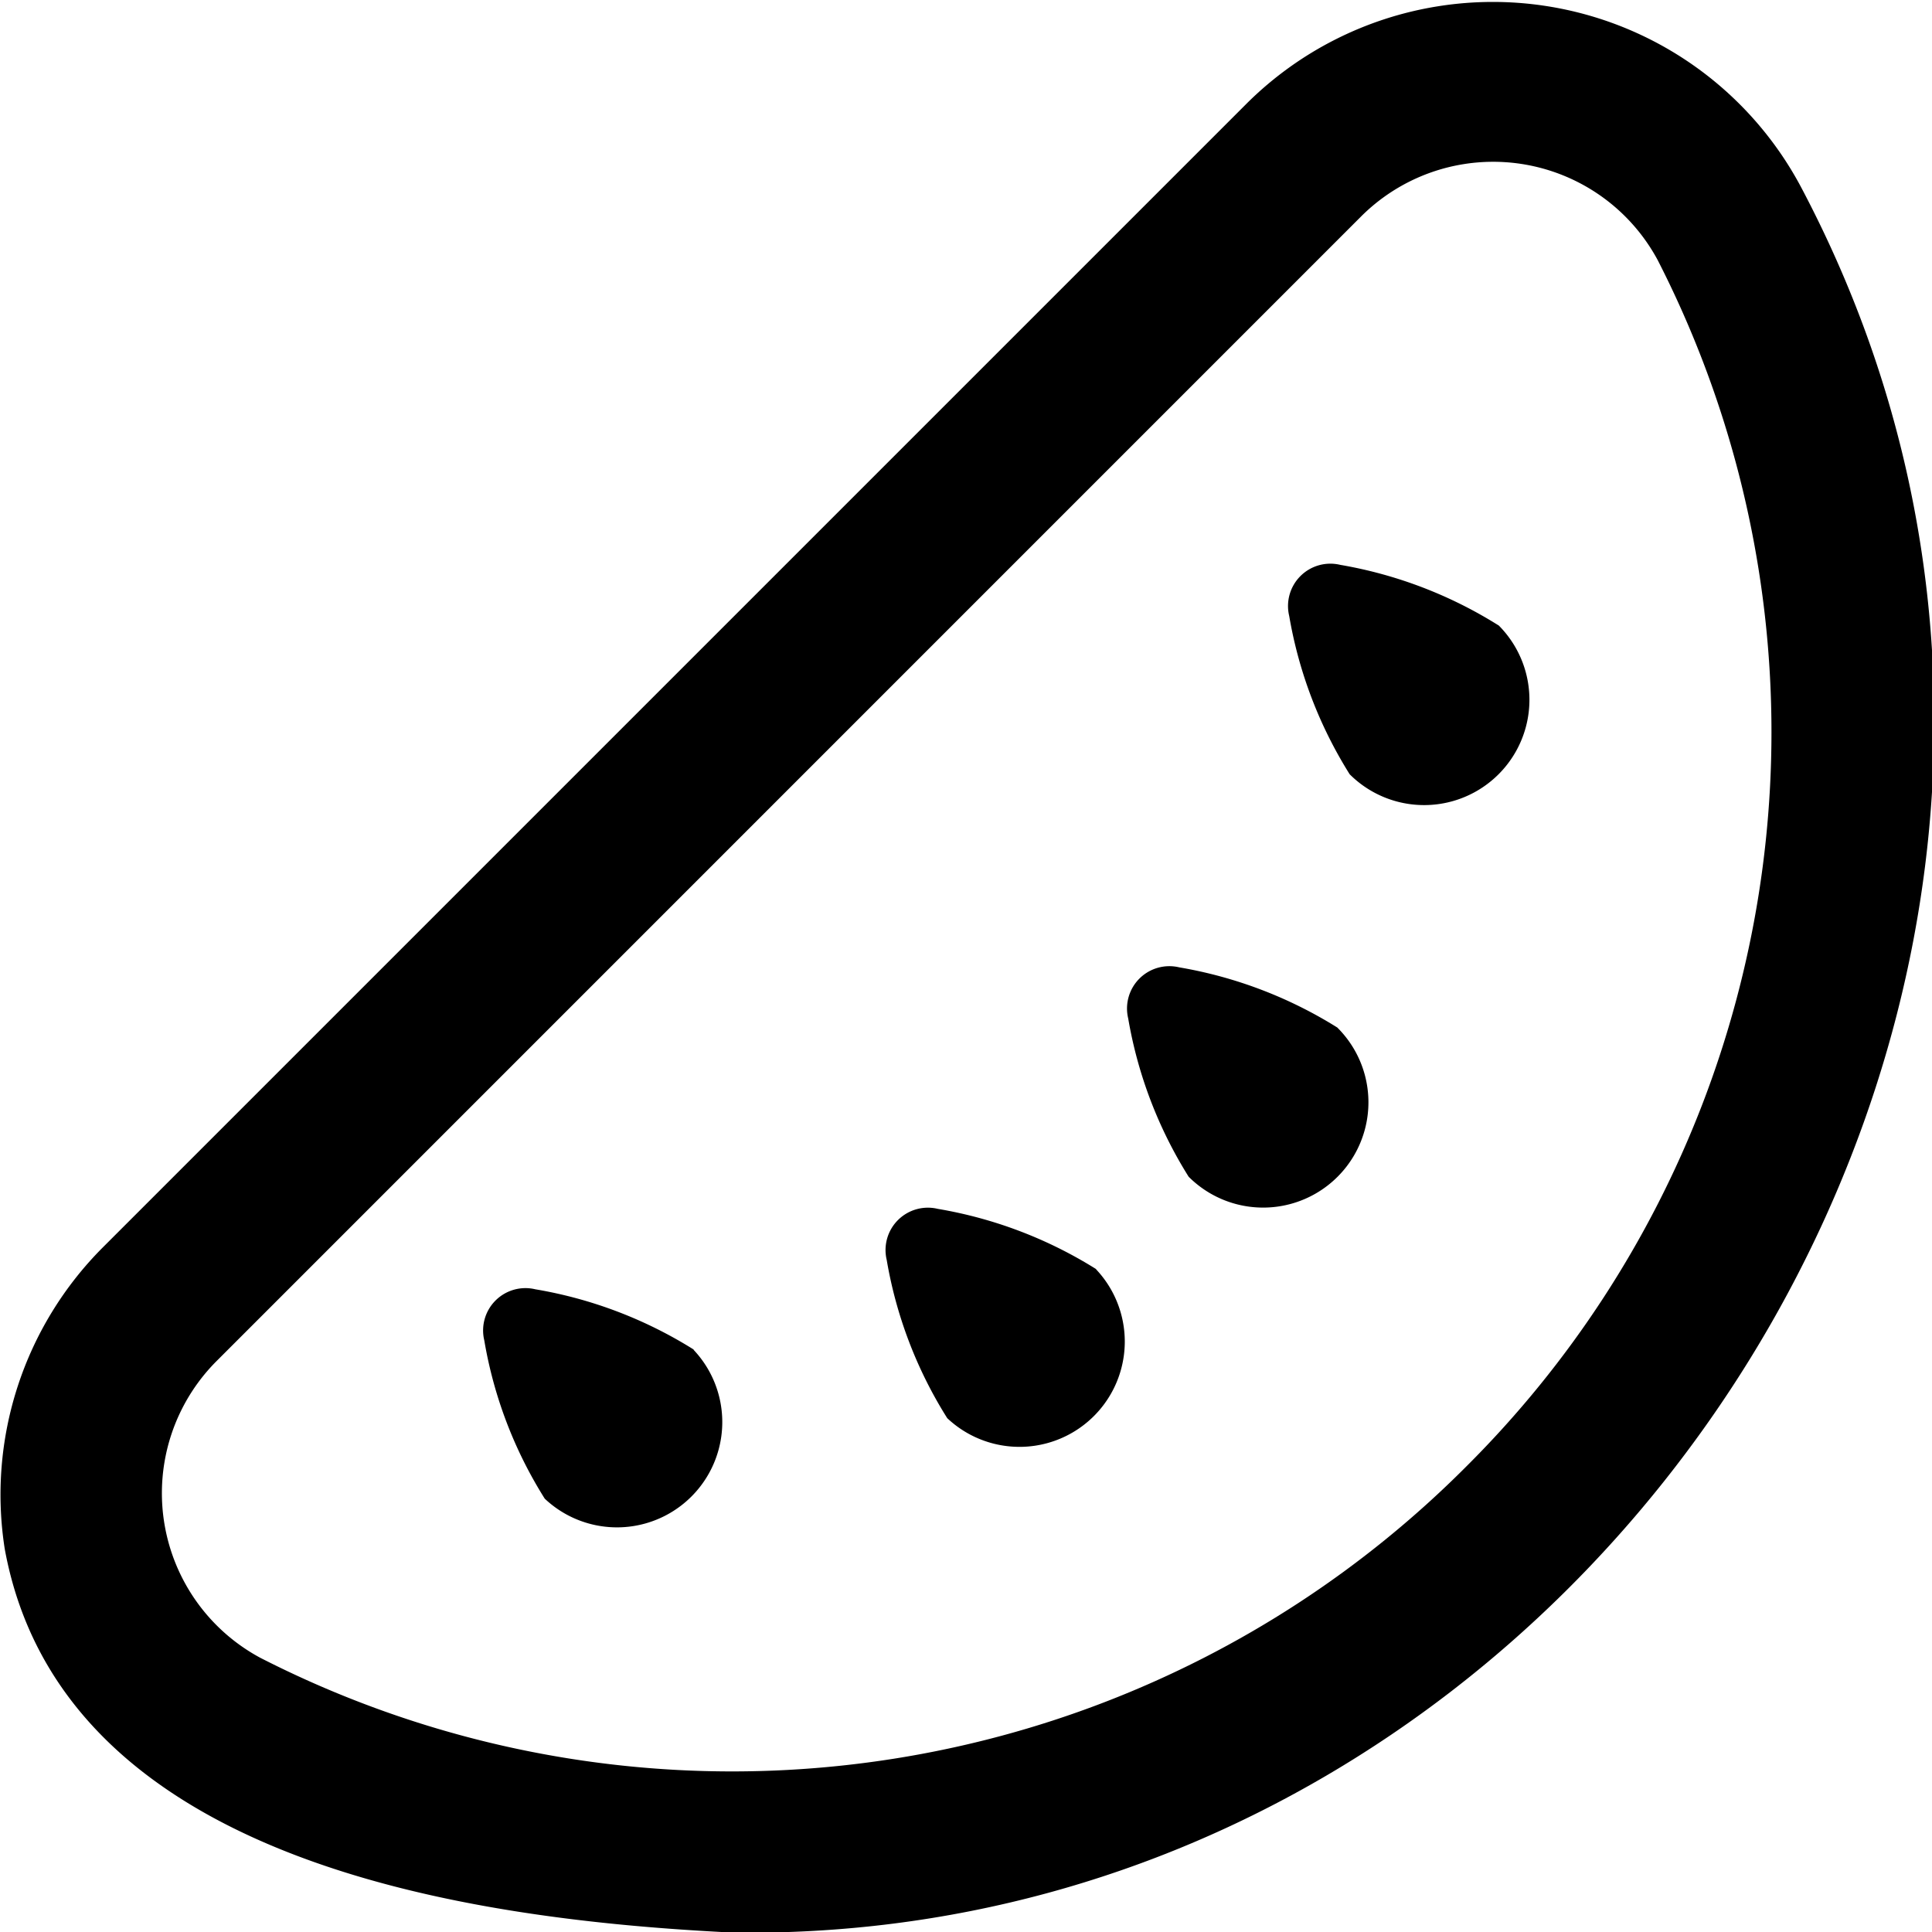
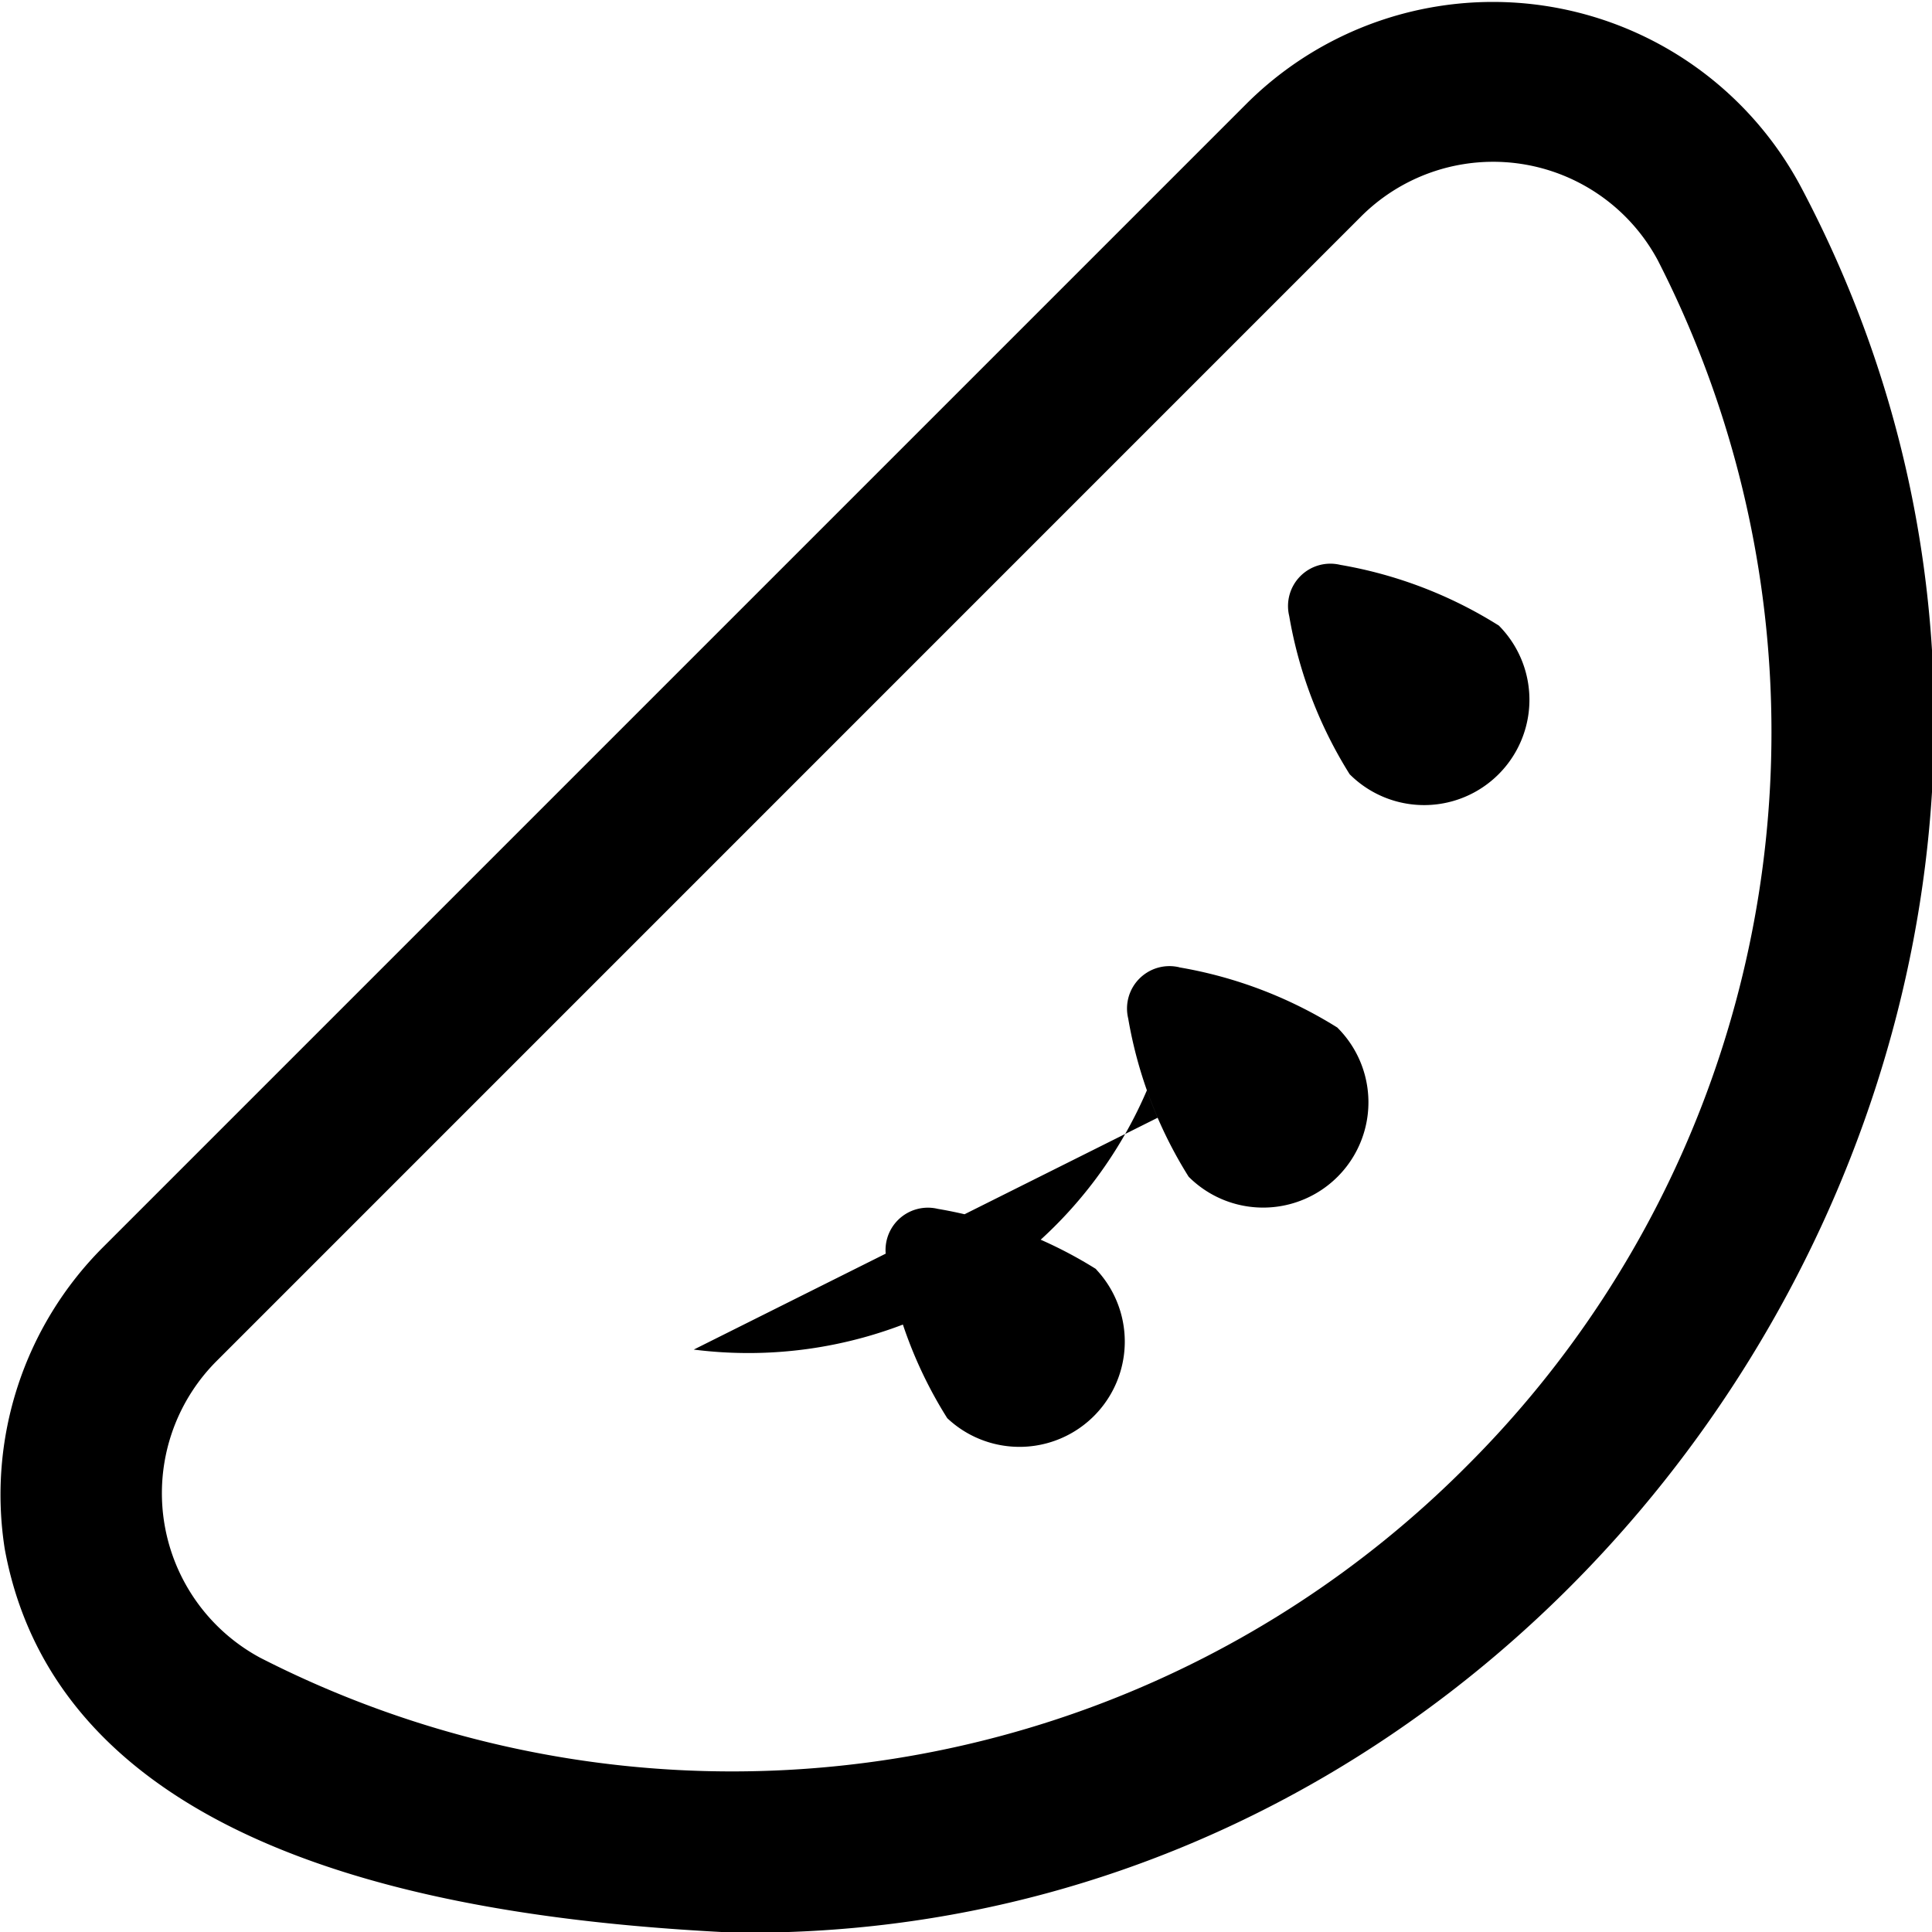
<svg xmlns="http://www.w3.org/2000/svg" id="Layer_1" data-name="Layer 1" viewBox="0 0 24 24" width="512" height="512">
-   <path d="M22.373,2.324A4.336,4.336,0,0,0,15.5,1.273L1.273,15.5A4.347,4.347,0,0,0,.059,19.242c.718,3.917,5.816,4.606,9.038,4.765C19.975,24.163,27.521,12.05,22.373,2.324ZM18.216,18.216A12.874,12.874,0,0,1,3.232,20.593a2.322,2.322,0,0,1-.545-3.682L16.911,2.686a2.321,2.321,0,0,1,3.682.546A12.871,12.871,0,0,1,18.216,18.216Zm.4-10.448a1.308,1.308,0,0,1-1.85,1.85,5.412,5.412,0,0,1-.751-1.966.526.526,0,0,1,.635-.635A5.412,5.412,0,0,1,18.614,7.768Zm-5,8a1.308,1.308,0,0,1-1.849,1.849,5.378,5.378,0,0,1-.752-1.966.526.526,0,0,1,.635-.634A5.394,5.394,0,0,1,13.616,15.765Zm3-3a1.308,1.308,0,0,1-1.85,1.85,5.412,5.412,0,0,1-.751-1.966.526.526,0,0,1,.635-.635A5.412,5.412,0,0,1,16.615,12.766Zm-8,4a1.308,1.308,0,0,1-1.849,1.849,5.369,5.369,0,0,1-.751-1.966.526.526,0,0,1,.634-.635A5.386,5.386,0,0,1,8.618,16.765Z" />
+   <path d="M22.373,2.324A4.336,4.336,0,0,0,15.5,1.273L1.273,15.5A4.347,4.347,0,0,0,.059,19.242c.718,3.917,5.816,4.606,9.038,4.765C19.975,24.163,27.521,12.05,22.373,2.324ZM18.216,18.216A12.874,12.874,0,0,1,3.232,20.593a2.322,2.322,0,0,1-.545-3.682L16.911,2.686a2.321,2.321,0,0,1,3.682.546A12.871,12.871,0,0,1,18.216,18.216Zm.4-10.448a1.308,1.308,0,0,1-1.85,1.85,5.412,5.412,0,0,1-.751-1.966.526.526,0,0,1,.635-.635A5.412,5.412,0,0,1,18.614,7.768Zm-5,8a1.308,1.308,0,0,1-1.849,1.849,5.378,5.378,0,0,1-.752-1.966.526.526,0,0,1,.635-.634A5.394,5.394,0,0,1,13.616,15.765Zm3-3a1.308,1.308,0,0,1-1.85,1.85,5.412,5.412,0,0,1-.751-1.966.526.526,0,0,1,.635-.635A5.412,5.412,0,0,1,16.615,12.766Za1.308,1.308,0,0,1-1.849,1.849,5.369,5.369,0,0,1-.751-1.966.526.526,0,0,1,.634-.635A5.386,5.386,0,0,1,8.618,16.765Z" />
</svg>